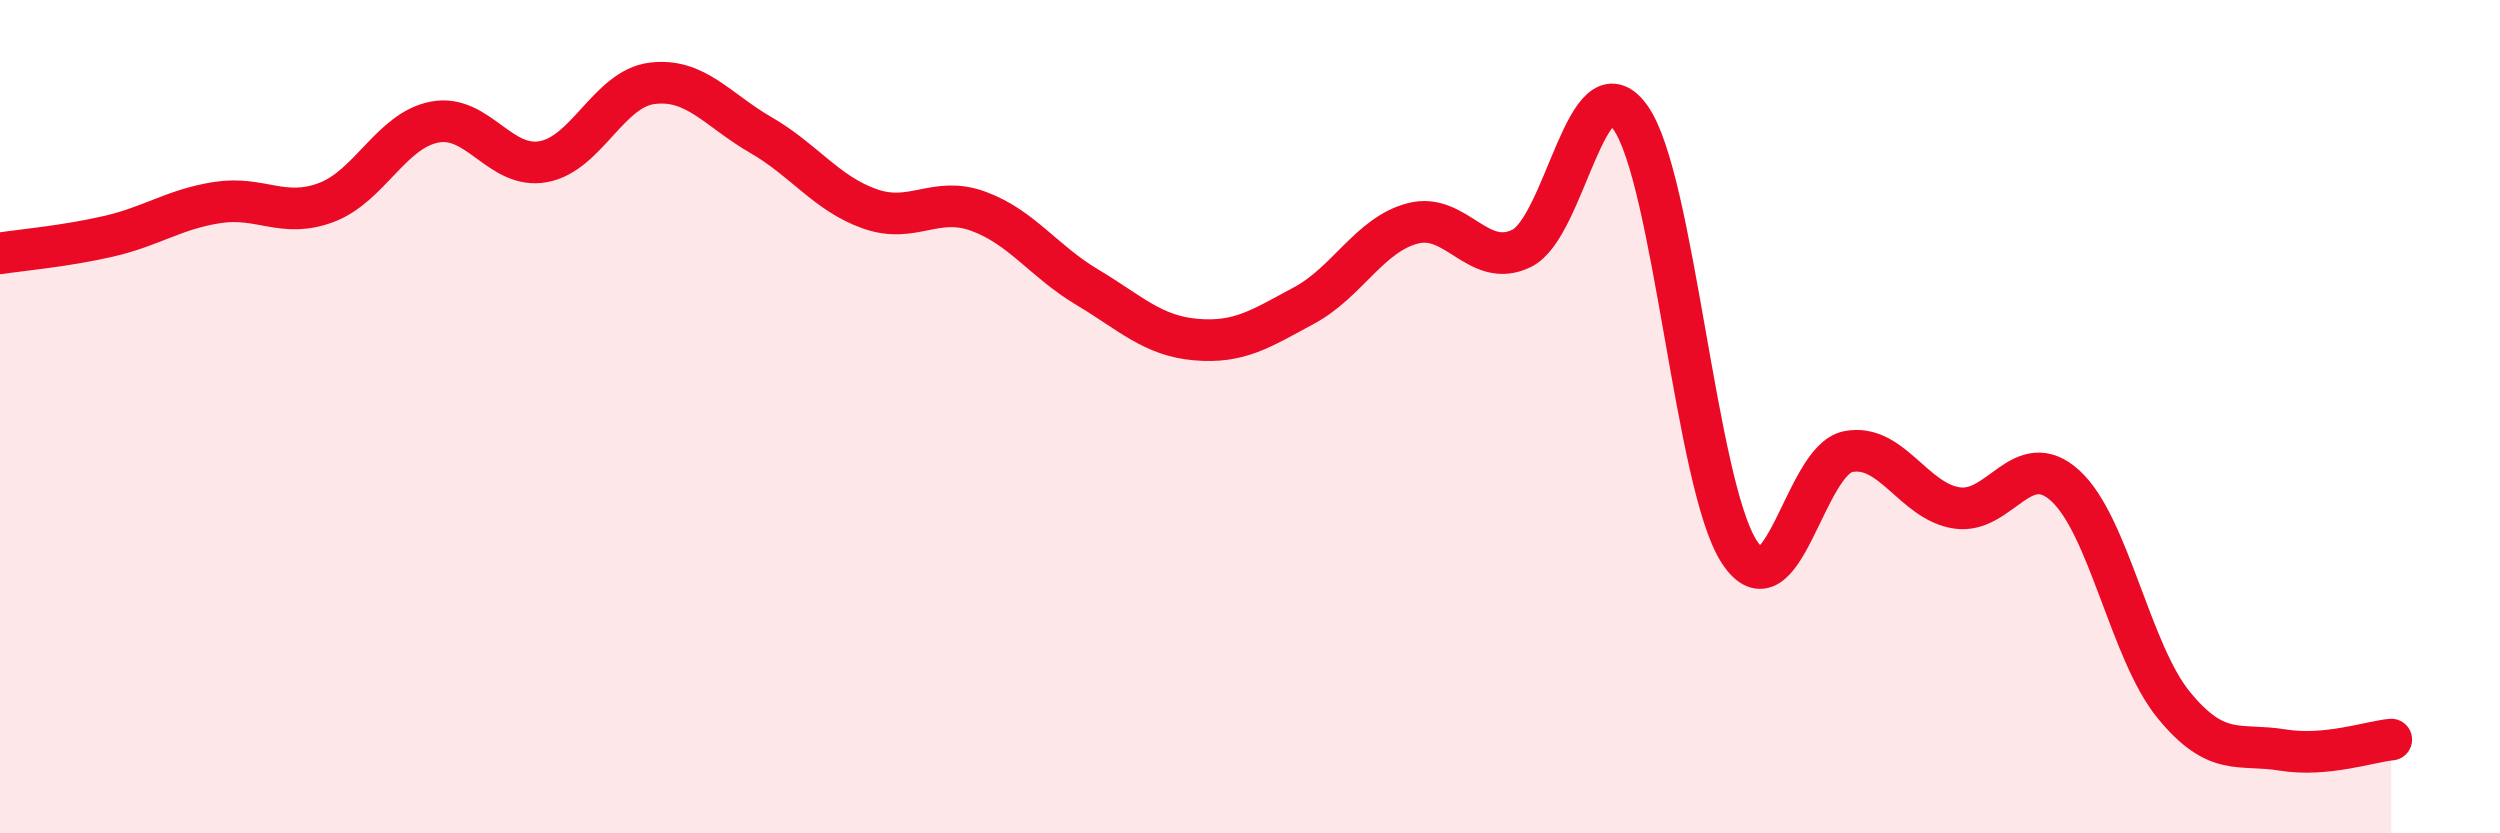
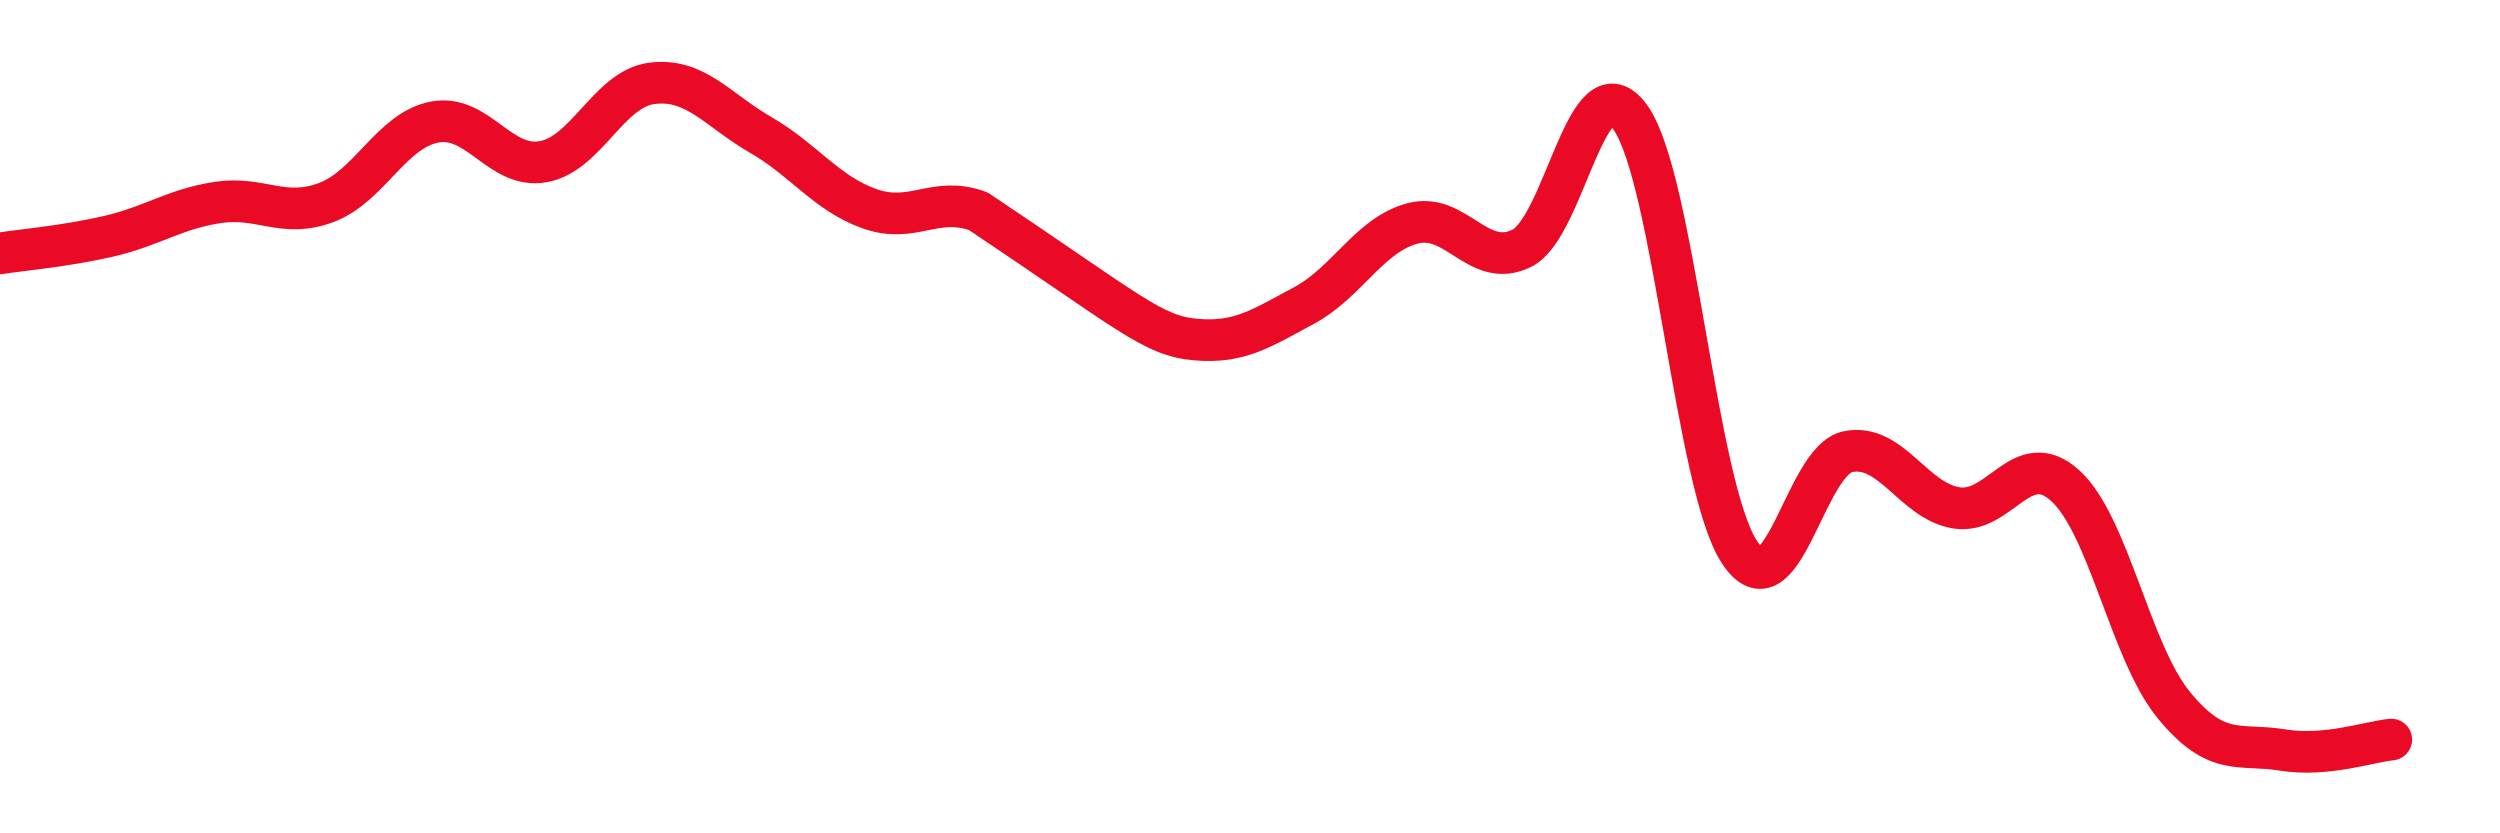
<svg xmlns="http://www.w3.org/2000/svg" width="60" height="20" viewBox="0 0 60 20">
-   <path d="M 0,6.08 C 0.52,6 1.57,5.91 2.61,5.67 C 3.65,5.43 4.18,5.02 5.22,4.86 C 6.26,4.7 6.79,5.25 7.83,4.86 C 8.87,4.47 9.39,3.13 10.43,2.93 C 11.47,2.73 12,4.07 13.04,3.88 C 14.08,3.69 14.61,2.13 15.65,2 C 16.69,1.87 17.22,2.64 18.26,3.24 C 19.3,3.84 19.83,4.64 20.87,5.01 C 21.91,5.38 22.44,4.69 23.48,5.07 C 24.52,5.45 25.05,6.27 26.09,6.89 C 27.13,7.51 27.66,8.06 28.7,8.15 C 29.74,8.24 30.26,7.89 31.3,7.33 C 32.34,6.77 32.87,5.63 33.91,5.36 C 34.95,5.09 35.48,6.47 36.52,5.96 C 37.56,5.45 38.09,1.36 39.13,2.82 C 40.17,4.28 40.7,11.64 41.74,13.24 C 42.78,14.84 43.31,11.05 44.35,10.84 C 45.39,10.63 45.92,12.03 46.96,12.19 C 48,12.35 48.53,10.71 49.57,11.66 C 50.61,12.61 51.13,15.65 52.17,16.92 C 53.21,18.19 53.74,17.83 54.78,18 C 55.82,18.17 56.87,17.8 57.39,17.75L57.39 20L0 20Z" fill="#EB0A25" opacity="0.1" stroke-linecap="round" stroke-linejoin="round" />
-   <path d="M 0,6.08 C 0.52,6 1.57,5.91 2.61,5.67 C 3.65,5.43 4.18,5.02 5.22,4.86 C 6.26,4.7 6.79,5.25 7.83,4.86 C 8.87,4.47 9.39,3.13 10.43,2.93 C 11.47,2.73 12,4.07 13.04,3.88 C 14.08,3.69 14.61,2.13 15.65,2 C 16.69,1.87 17.22,2.64 18.26,3.24 C 19.3,3.84 19.83,4.64 20.87,5.01 C 21.91,5.38 22.44,4.69 23.48,5.07 C 24.52,5.45 25.05,6.27 26.09,6.89 C 27.13,7.51 27.66,8.06 28.7,8.15 C 29.74,8.24 30.26,7.89 31.3,7.33 C 32.34,6.77 32.87,5.63 33.91,5.36 C 34.95,5.09 35.48,6.47 36.52,5.96 C 37.56,5.45 38.09,1.36 39.13,2.82 C 40.17,4.28 40.7,11.64 41.74,13.24 C 42.78,14.84 43.31,11.05 44.35,10.84 C 45.39,10.63 45.92,12.03 46.96,12.19 C 48,12.35 48.53,10.71 49.57,11.66 C 50.61,12.61 51.13,15.65 52.17,16.92 C 53.21,18.19 53.74,17.83 54.78,18 C 55.82,18.17 56.87,17.8 57.39,17.75" stroke="#EB0A25" stroke-width="1" fill="none" stroke-linecap="round" stroke-linejoin="round" />
+   <path d="M 0,6.08 C 0.52,6 1.57,5.91 2.61,5.67 C 3.65,5.43 4.18,5.02 5.22,4.86 C 6.26,4.7 6.79,5.25 7.83,4.86 C 8.87,4.47 9.39,3.13 10.43,2.93 C 11.47,2.73 12,4.07 13.04,3.88 C 14.08,3.69 14.61,2.13 15.65,2 C 16.69,1.87 17.22,2.64 18.26,3.24 C 19.3,3.84 19.83,4.64 20.87,5.01 C 21.91,5.38 22.44,4.69 23.48,5.07 C 27.13,7.51 27.66,8.06 28.7,8.15 C 29.74,8.24 30.26,7.89 31.3,7.33 C 32.34,6.77 32.87,5.63 33.91,5.36 C 34.95,5.09 35.48,6.47 36.52,5.96 C 37.56,5.45 38.09,1.36 39.13,2.82 C 40.17,4.28 40.7,11.64 41.74,13.24 C 42.78,14.84 43.31,11.05 44.35,10.84 C 45.39,10.63 45.92,12.03 46.96,12.19 C 48,12.35 48.53,10.71 49.57,11.66 C 50.61,12.61 51.13,15.65 52.17,16.92 C 53.21,18.19 53.74,17.83 54.78,18 C 55.82,18.17 56.87,17.8 57.39,17.75" stroke="#EB0A25" stroke-width="1" fill="none" stroke-linecap="round" stroke-linejoin="round" />
</svg>